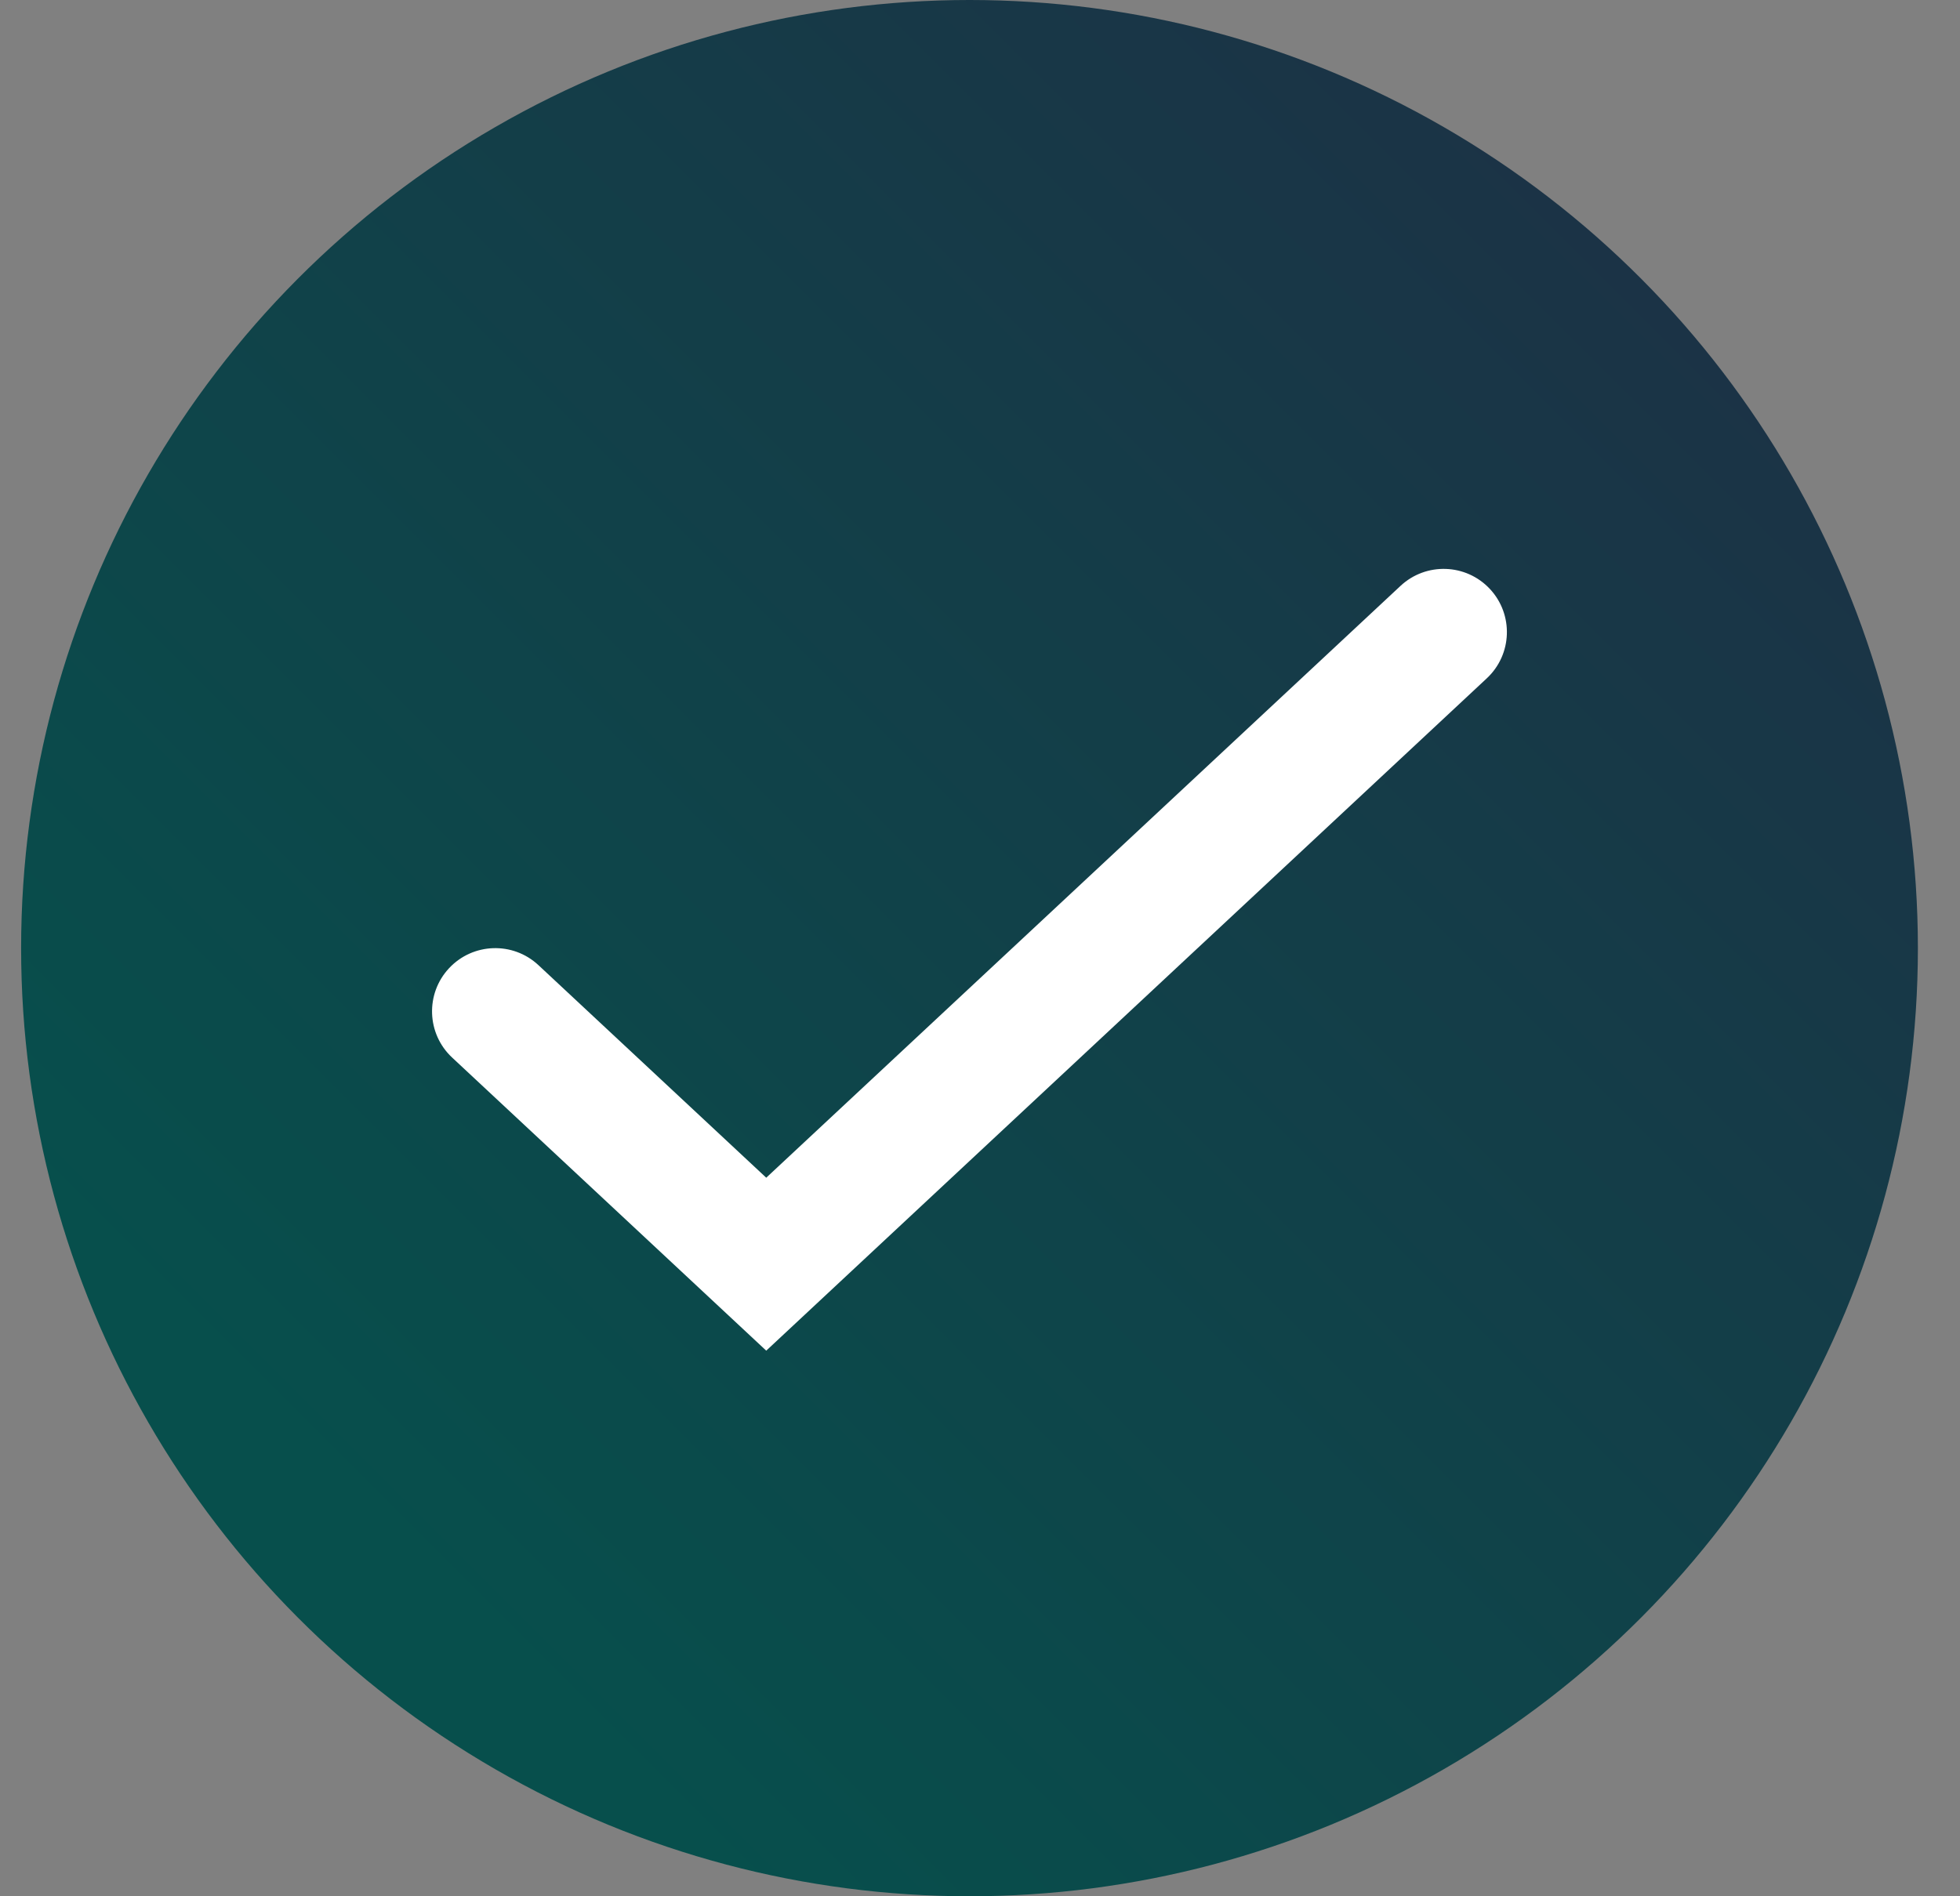
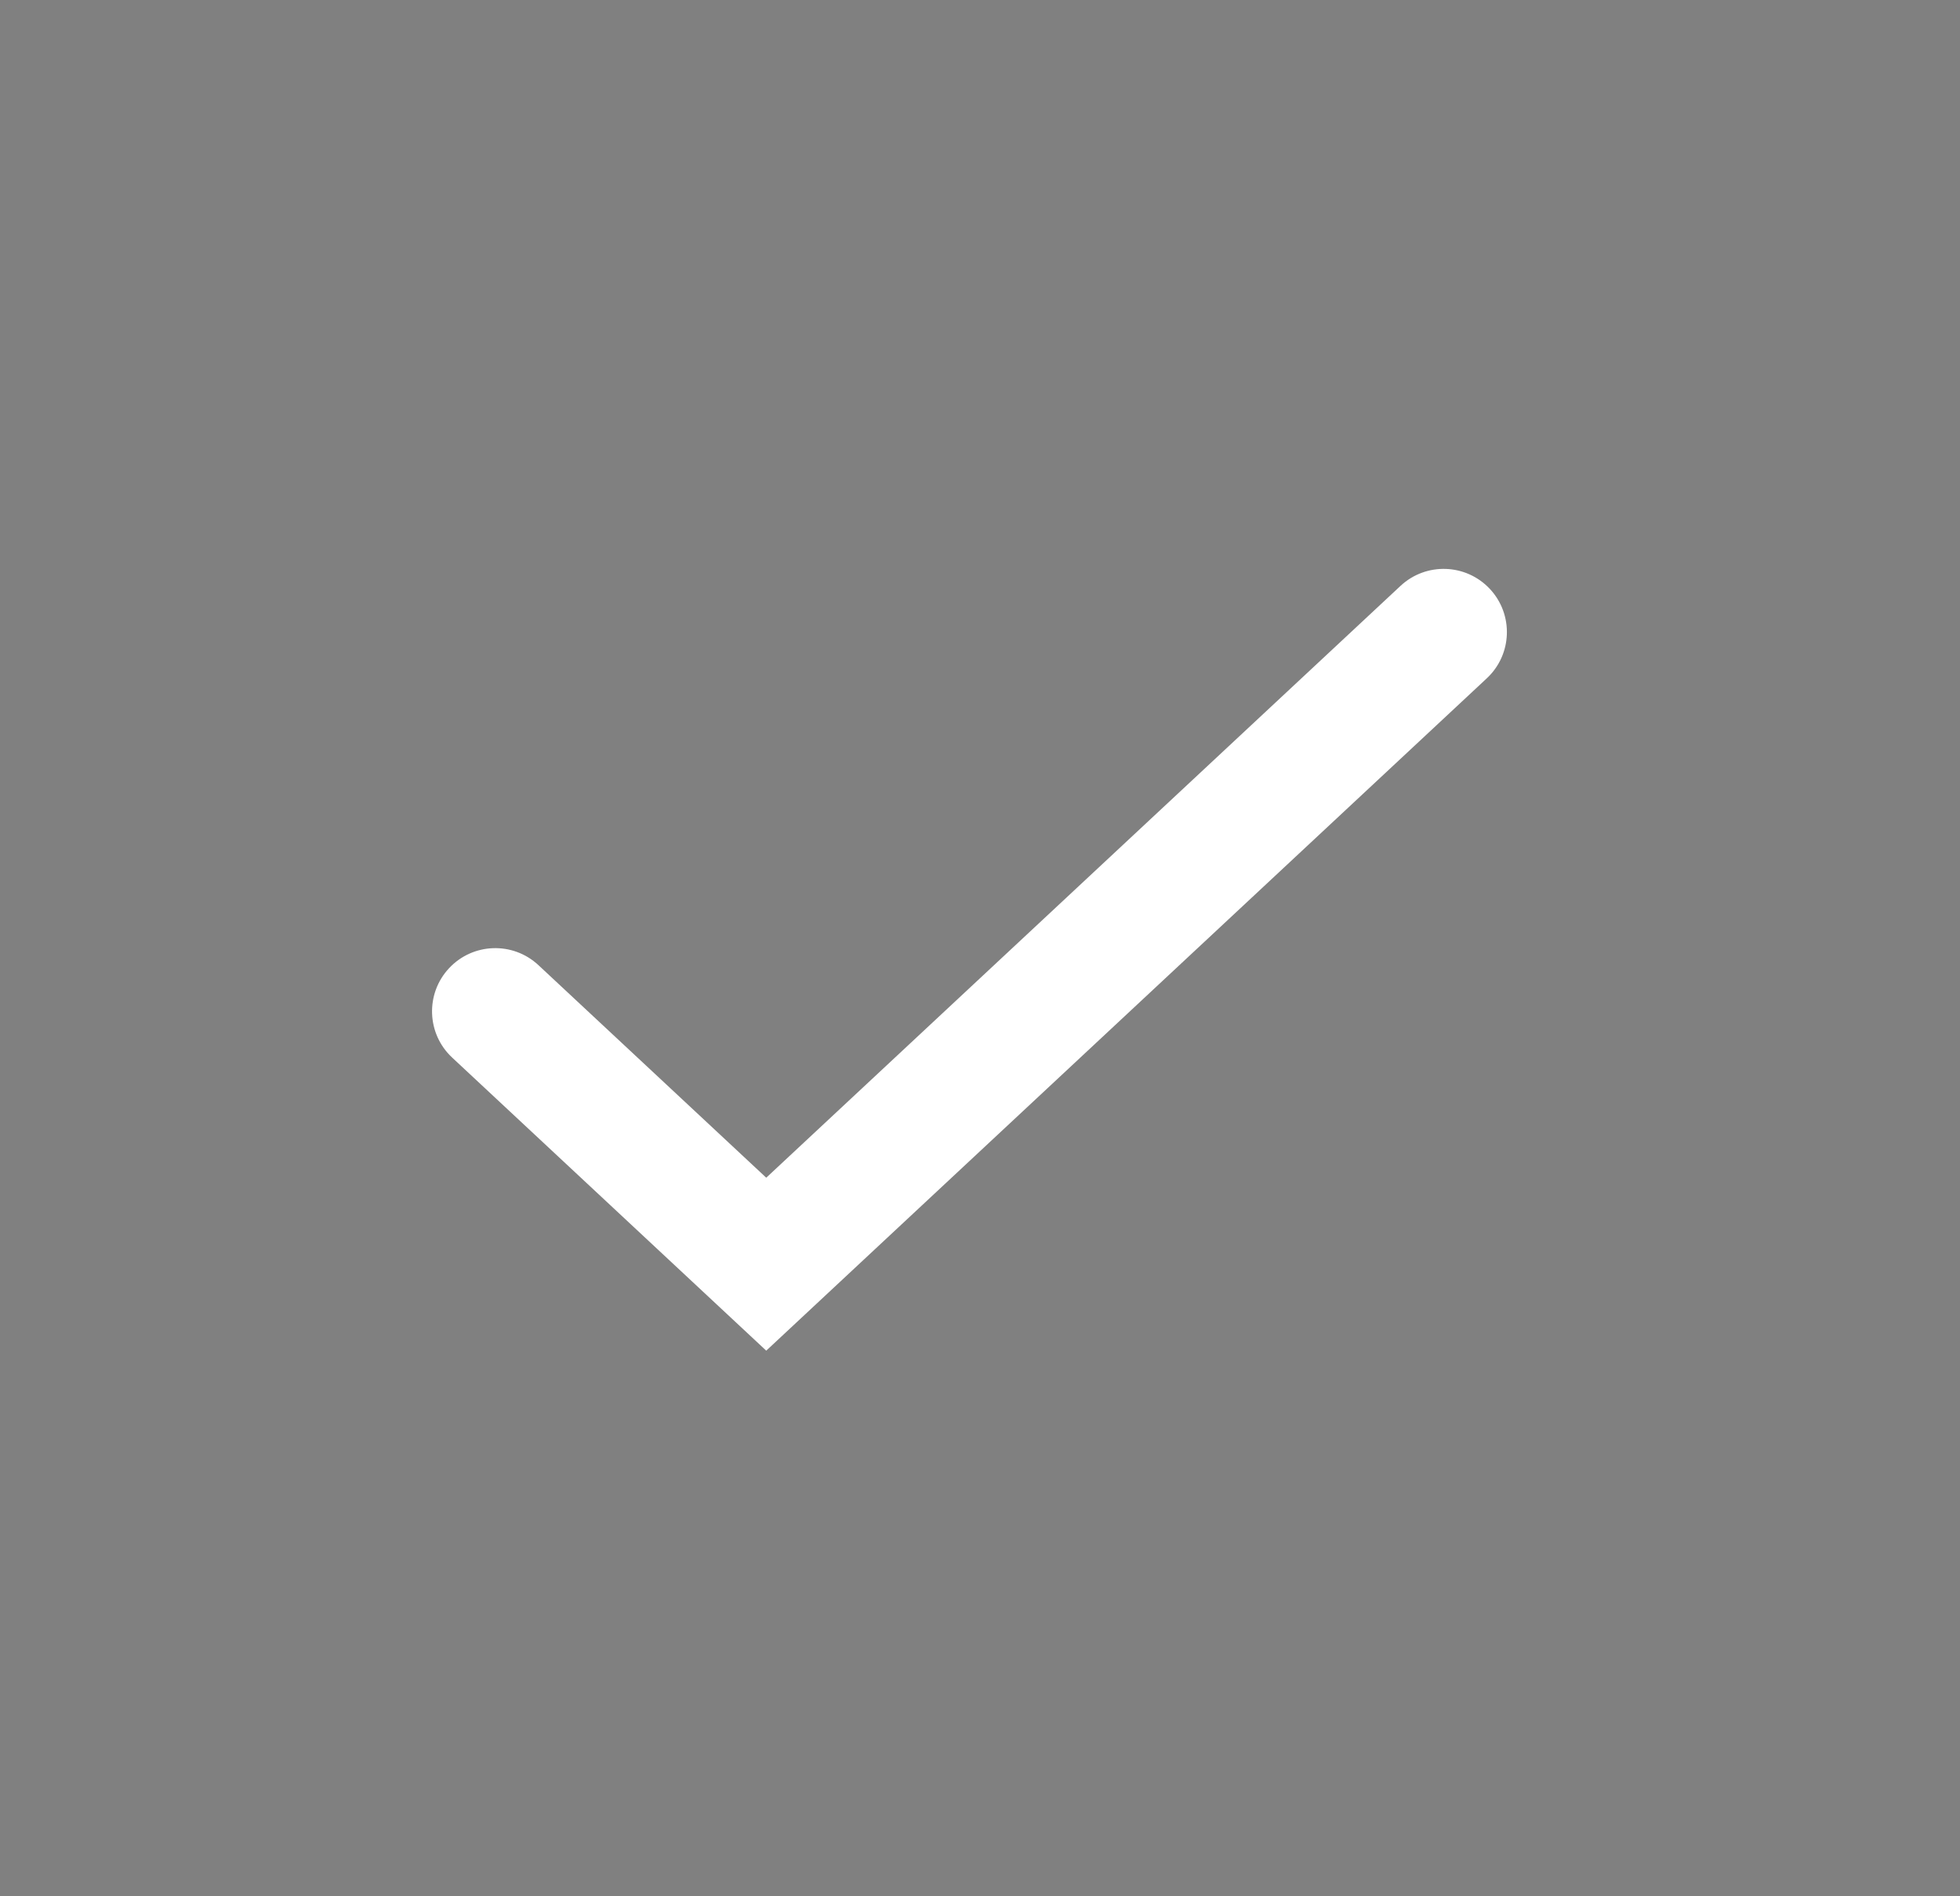
<svg xmlns="http://www.w3.org/2000/svg" width="31" height="30" viewBox="0 0 31 30" fill="none">
  <rect x="0" y="0" width="31" height="30" fill="#808080" stroke="none" />
-   <circle cx="15.334" cy="15" r="15" fill="url(#paint0_linear_56_814)" />
  <path fill-rule="evenodd" clip-rule="evenodd" d="M23.565 9.318C23.941 9.721 23.92 10.354 23.516 10.731L12.119 21.368L7.151 16.731C6.747 16.354 6.726 15.721 7.102 15.318C7.479 14.914 8.112 14.892 8.516 15.269L12.119 18.632L22.151 9.269C22.555 8.892 23.188 8.914 23.565 9.318Z" fill="white" />
  <defs>
    <linearGradient id="paint0_linear_56_814" x1="8.167" y1="26.5" x2="28.167" y2="6.5" gradientUnits="userSpaceOnUse">
      <stop stop-color="#074F4C" />
      <stop offset="1" stop-color="#1B3346" />
    </linearGradient>
  </defs>
</svg>